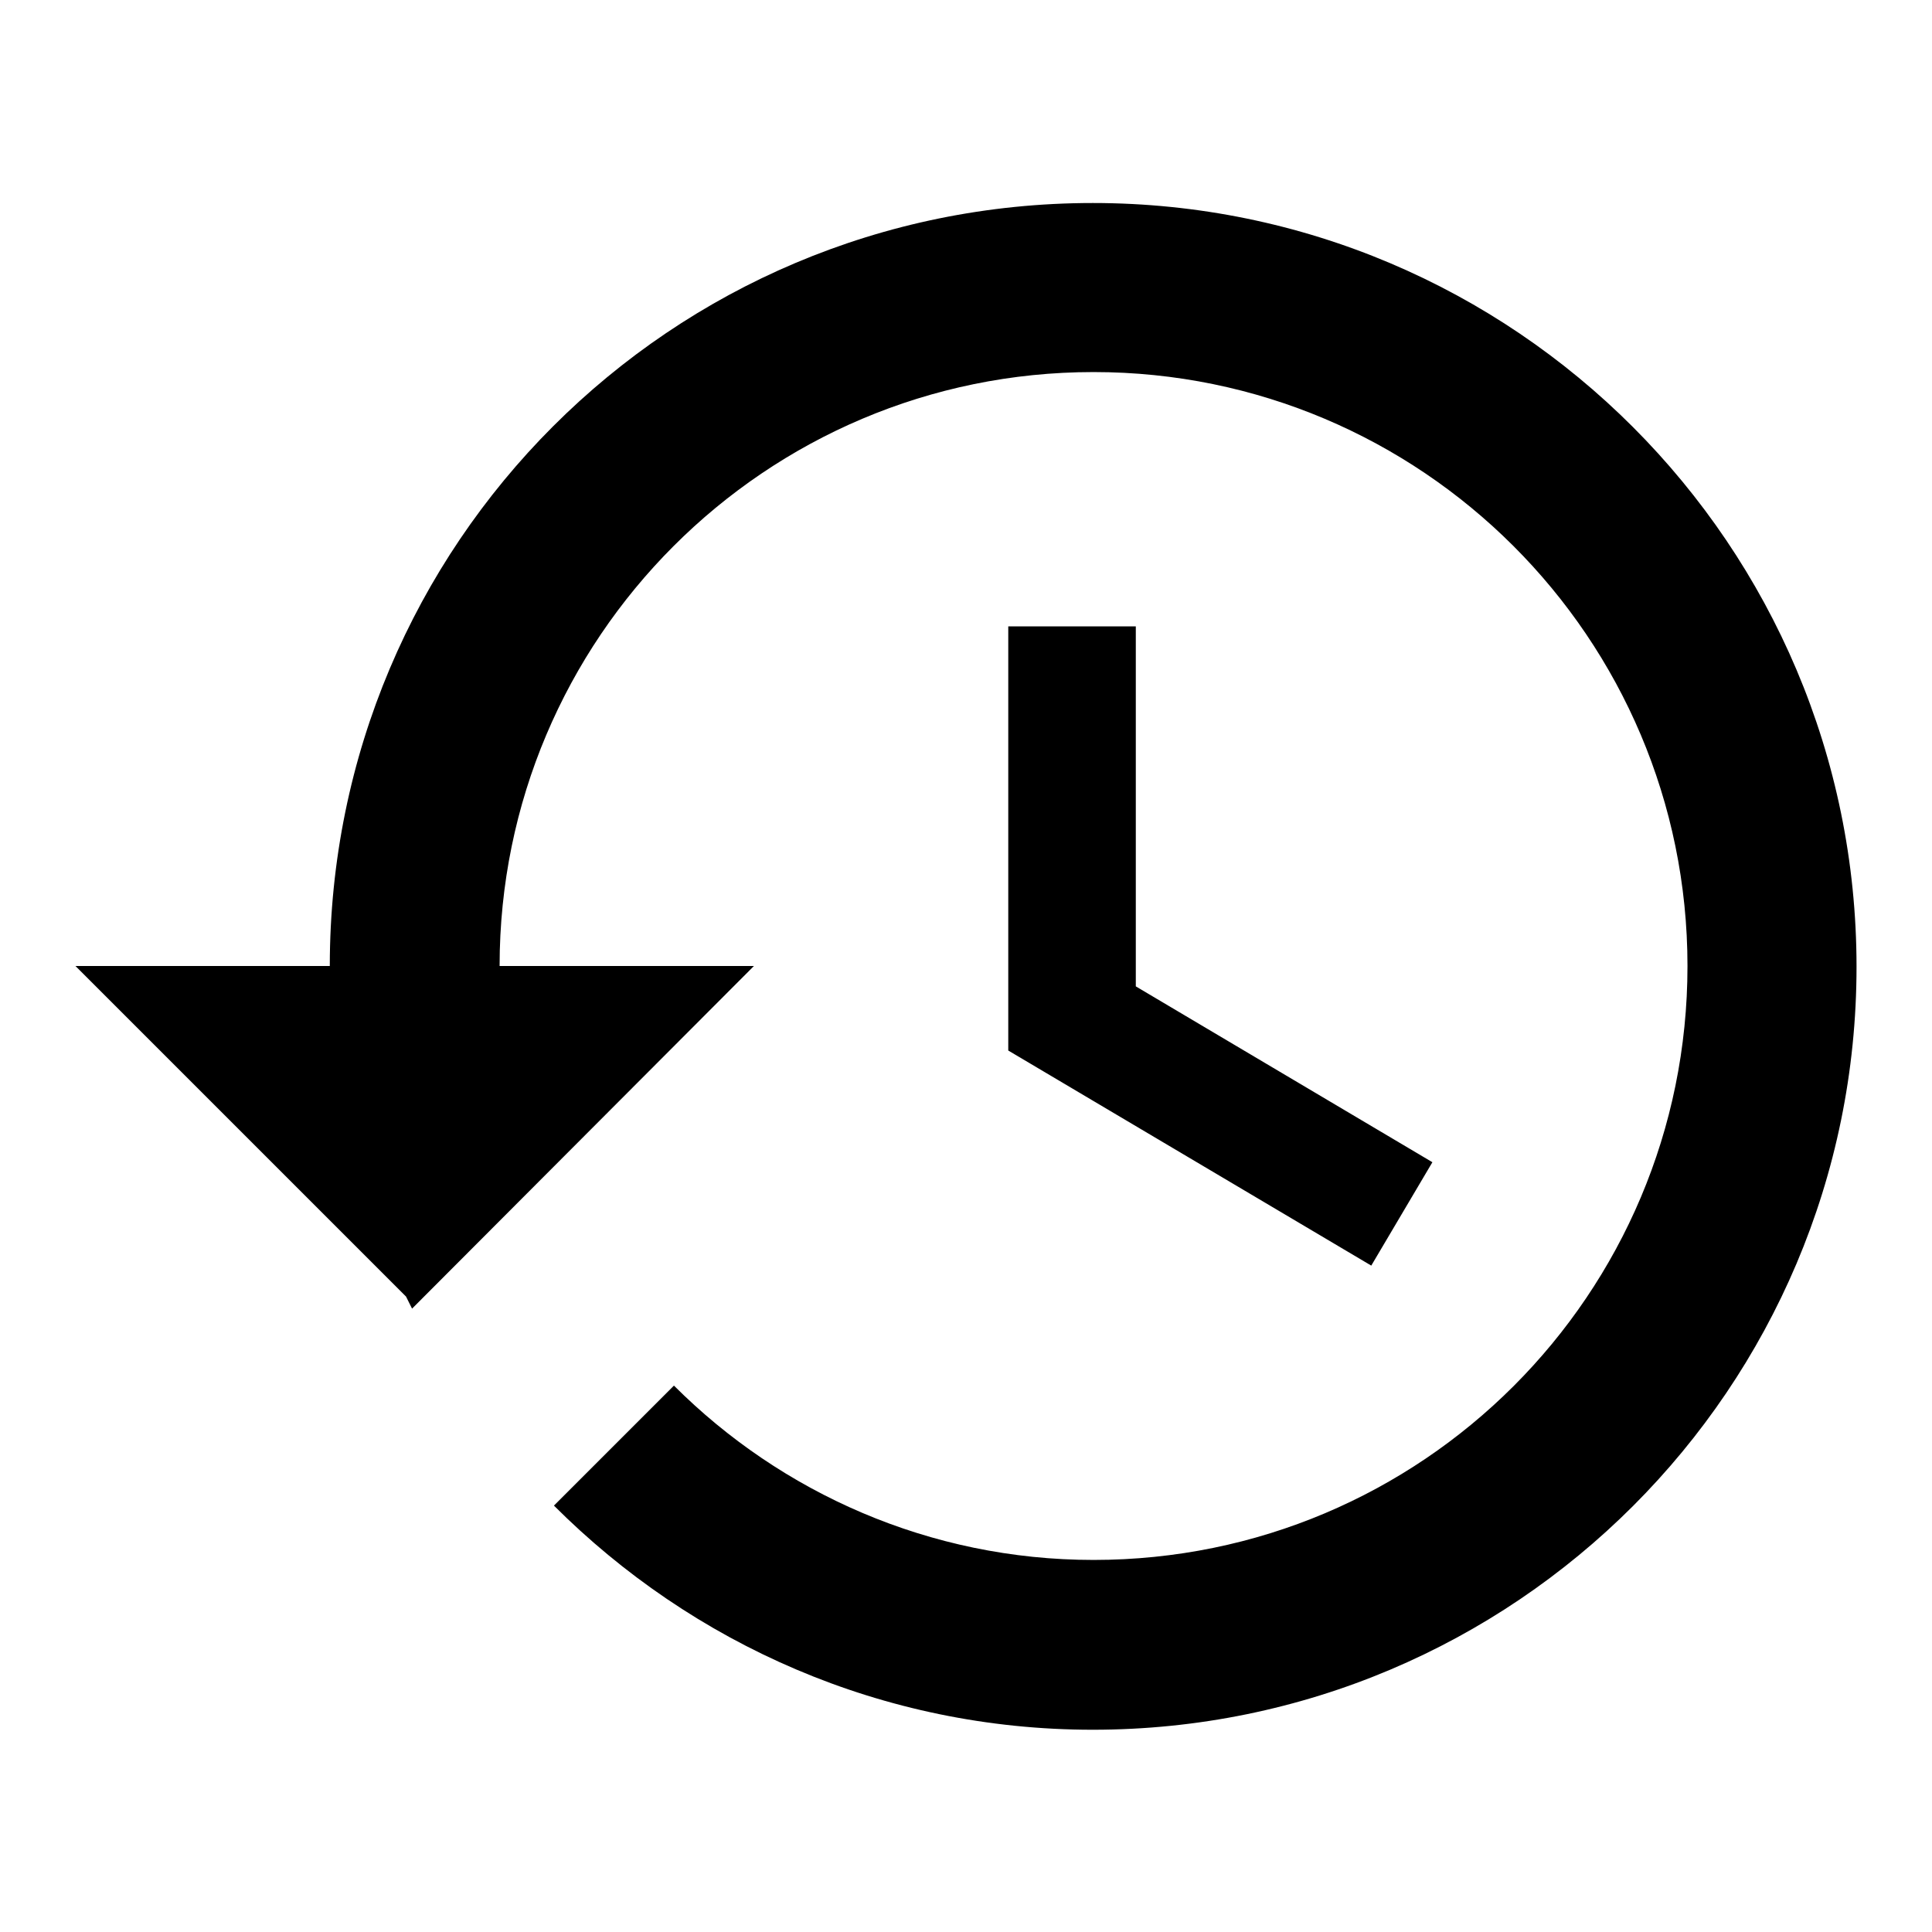
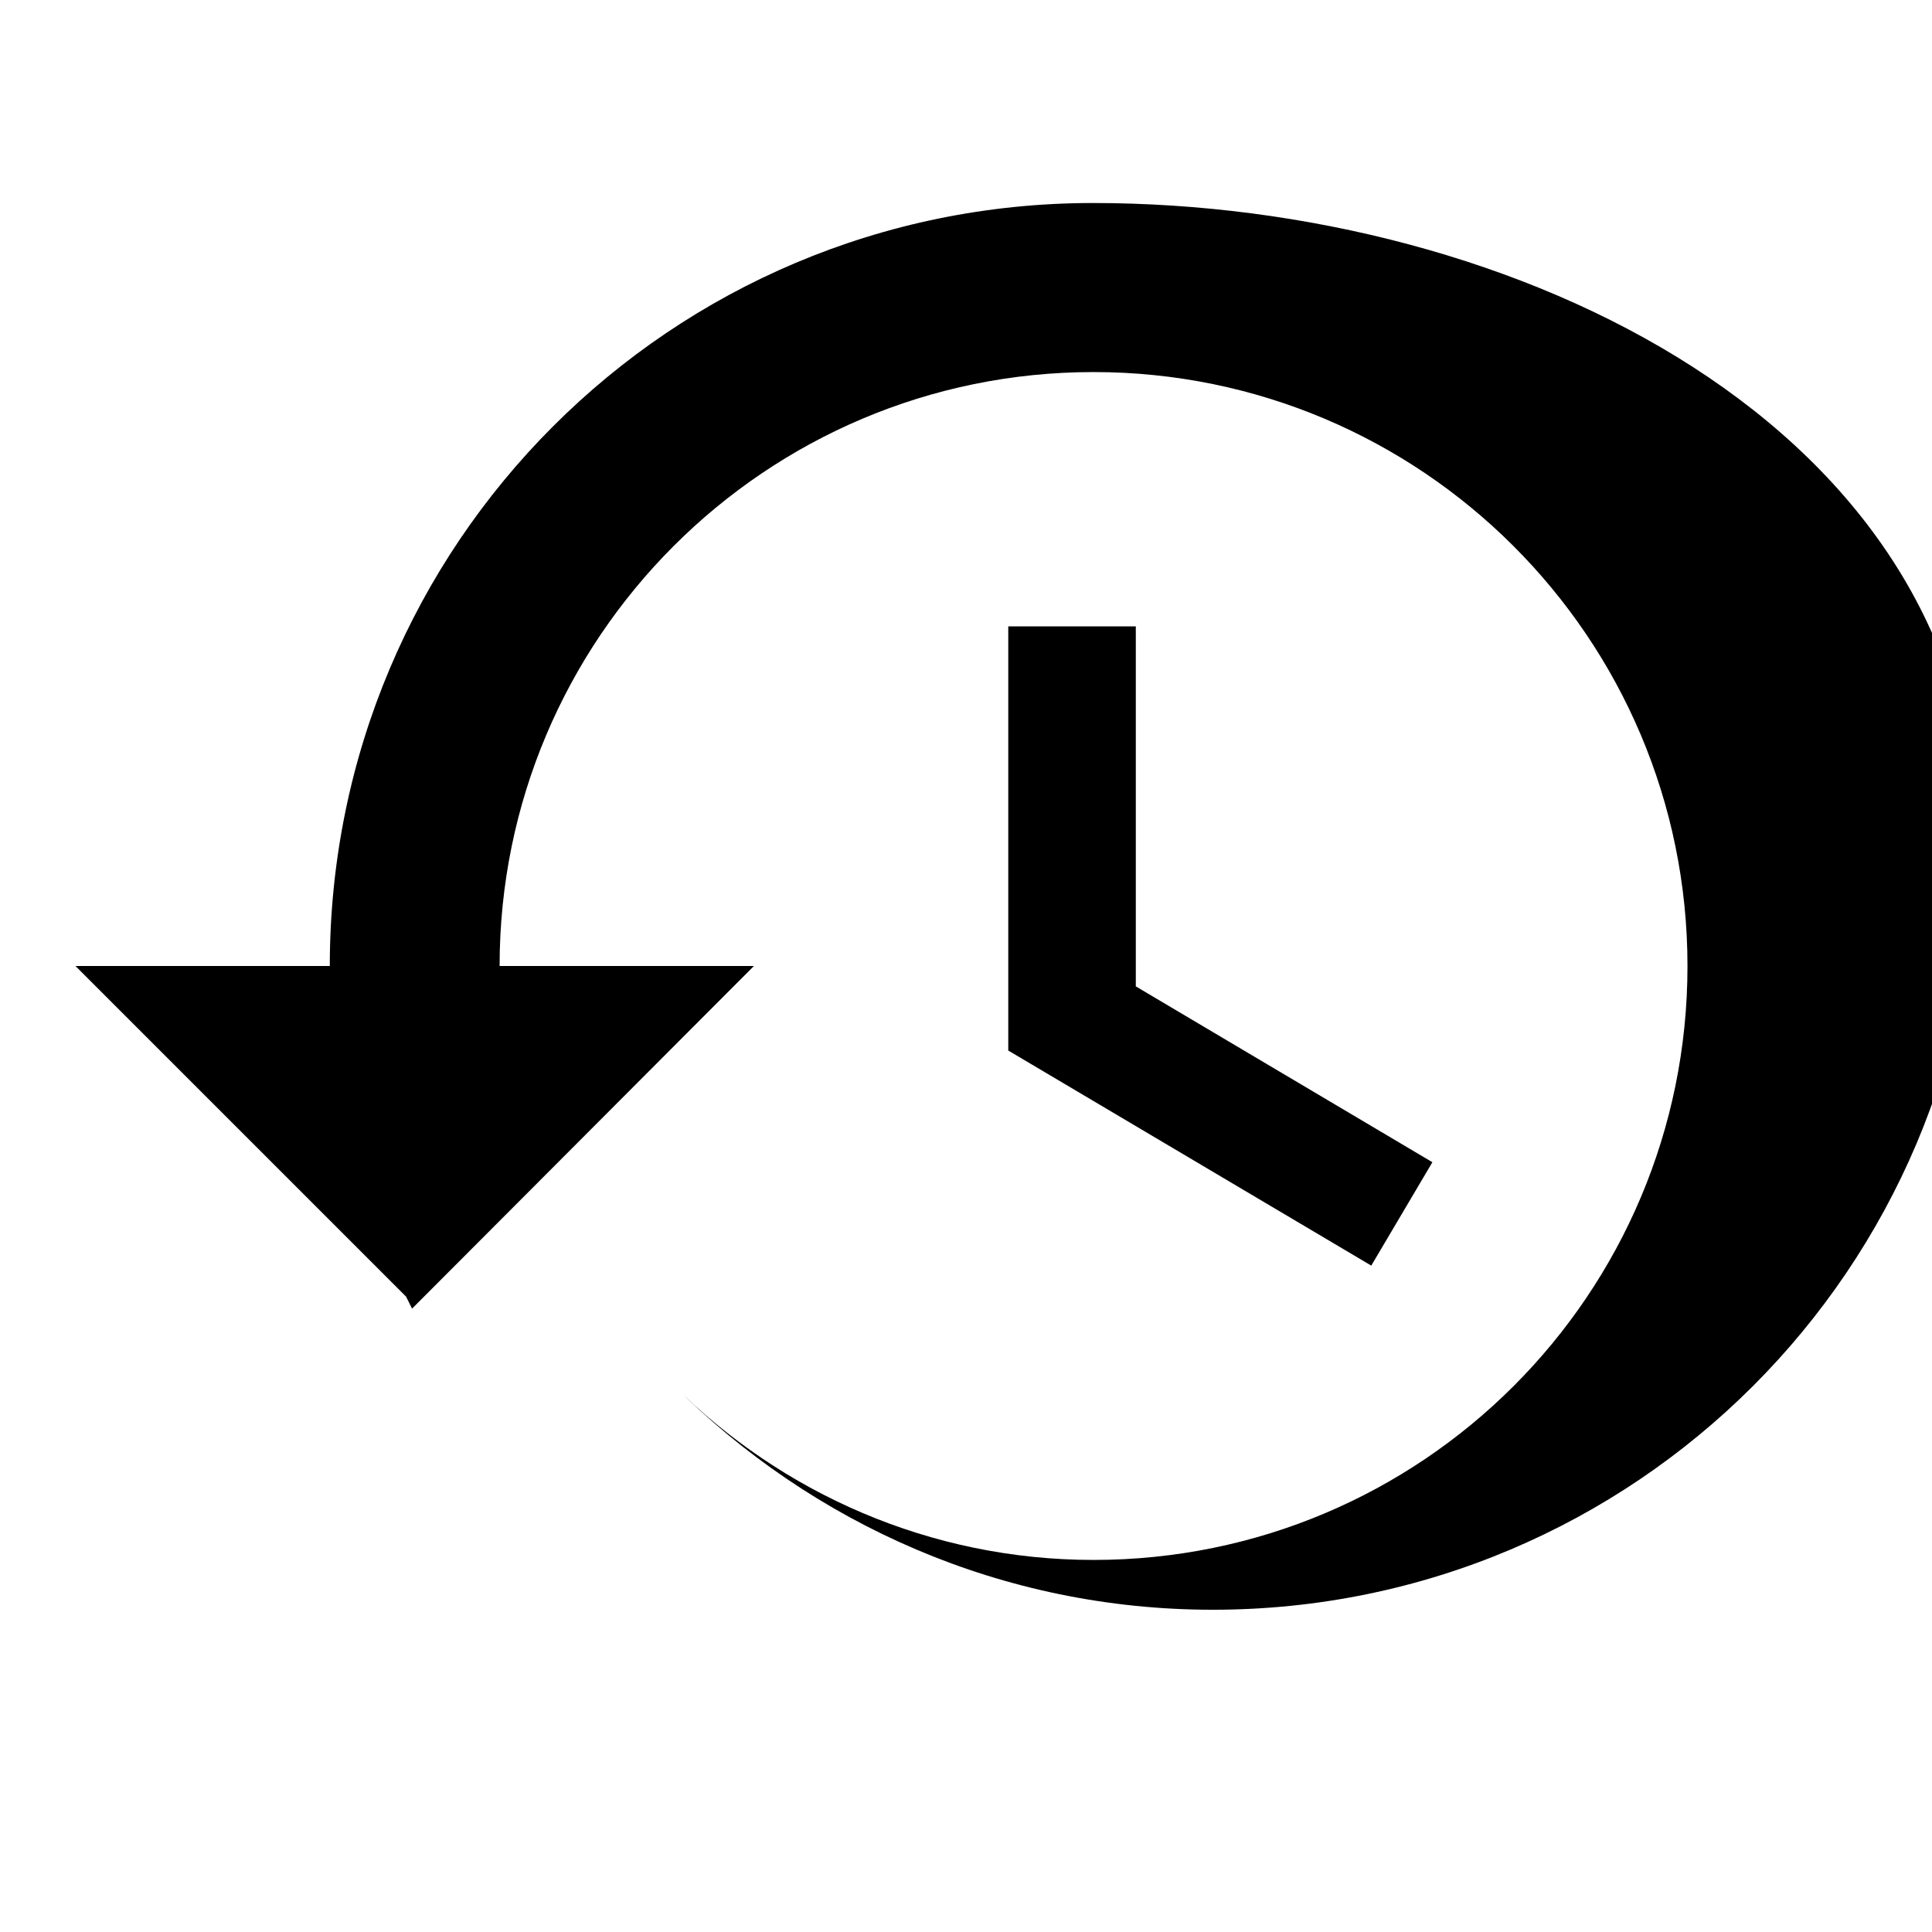
<svg xmlns="http://www.w3.org/2000/svg" version="1.1" x="0px" y="0px" viewBox="0 0 256 256" enable-background="new 0 0 256 256" xml:space="preserve">
  <g>
-     <path fill="#000000" d="M144.8,26.9C88.9,26.9,43.7,72.1,43.7,128H10l43.8,43.8l0.8,1.6L99.9,128H66.2c0-43.4,35.2-78.7,78.7-78.7 c43.4,0,78.7,35.2,78.7,78.7s-35.2,78.7-78.7,78.7c-21.7,0-41.4-8.9-55.6-23.1l-15.9,15.9c18.3,18.3,43.5,29.7,71.4,29.7 c55.9,0,101.2-45.3,101.2-101.1S200.7,26.9,144.8,26.9z M133.6,83v56.2l48.1,28.5l8.1-13.7l-39.3-23.3V83H133.6z" />
+     <path fill="#000000" d="M144.8,26.9C88.9,26.9,43.7,72.1,43.7,128H10l43.8,43.8l0.8,1.6L99.9,128H66.2c0-43.4,35.2-78.7,78.7-78.7 c43.4,0,78.7,35.2,78.7,78.7s-35.2,78.7-78.7,78.7c-21.7,0-41.4-8.9-55.6-23.1c18.3,18.3,43.5,29.7,71.4,29.7 c55.9,0,101.2-45.3,101.2-101.1S200.7,26.9,144.8,26.9z M133.6,83v56.2l48.1,28.5l8.1-13.7l-39.3-23.3V83H133.6z" />
  </g>
</svg>